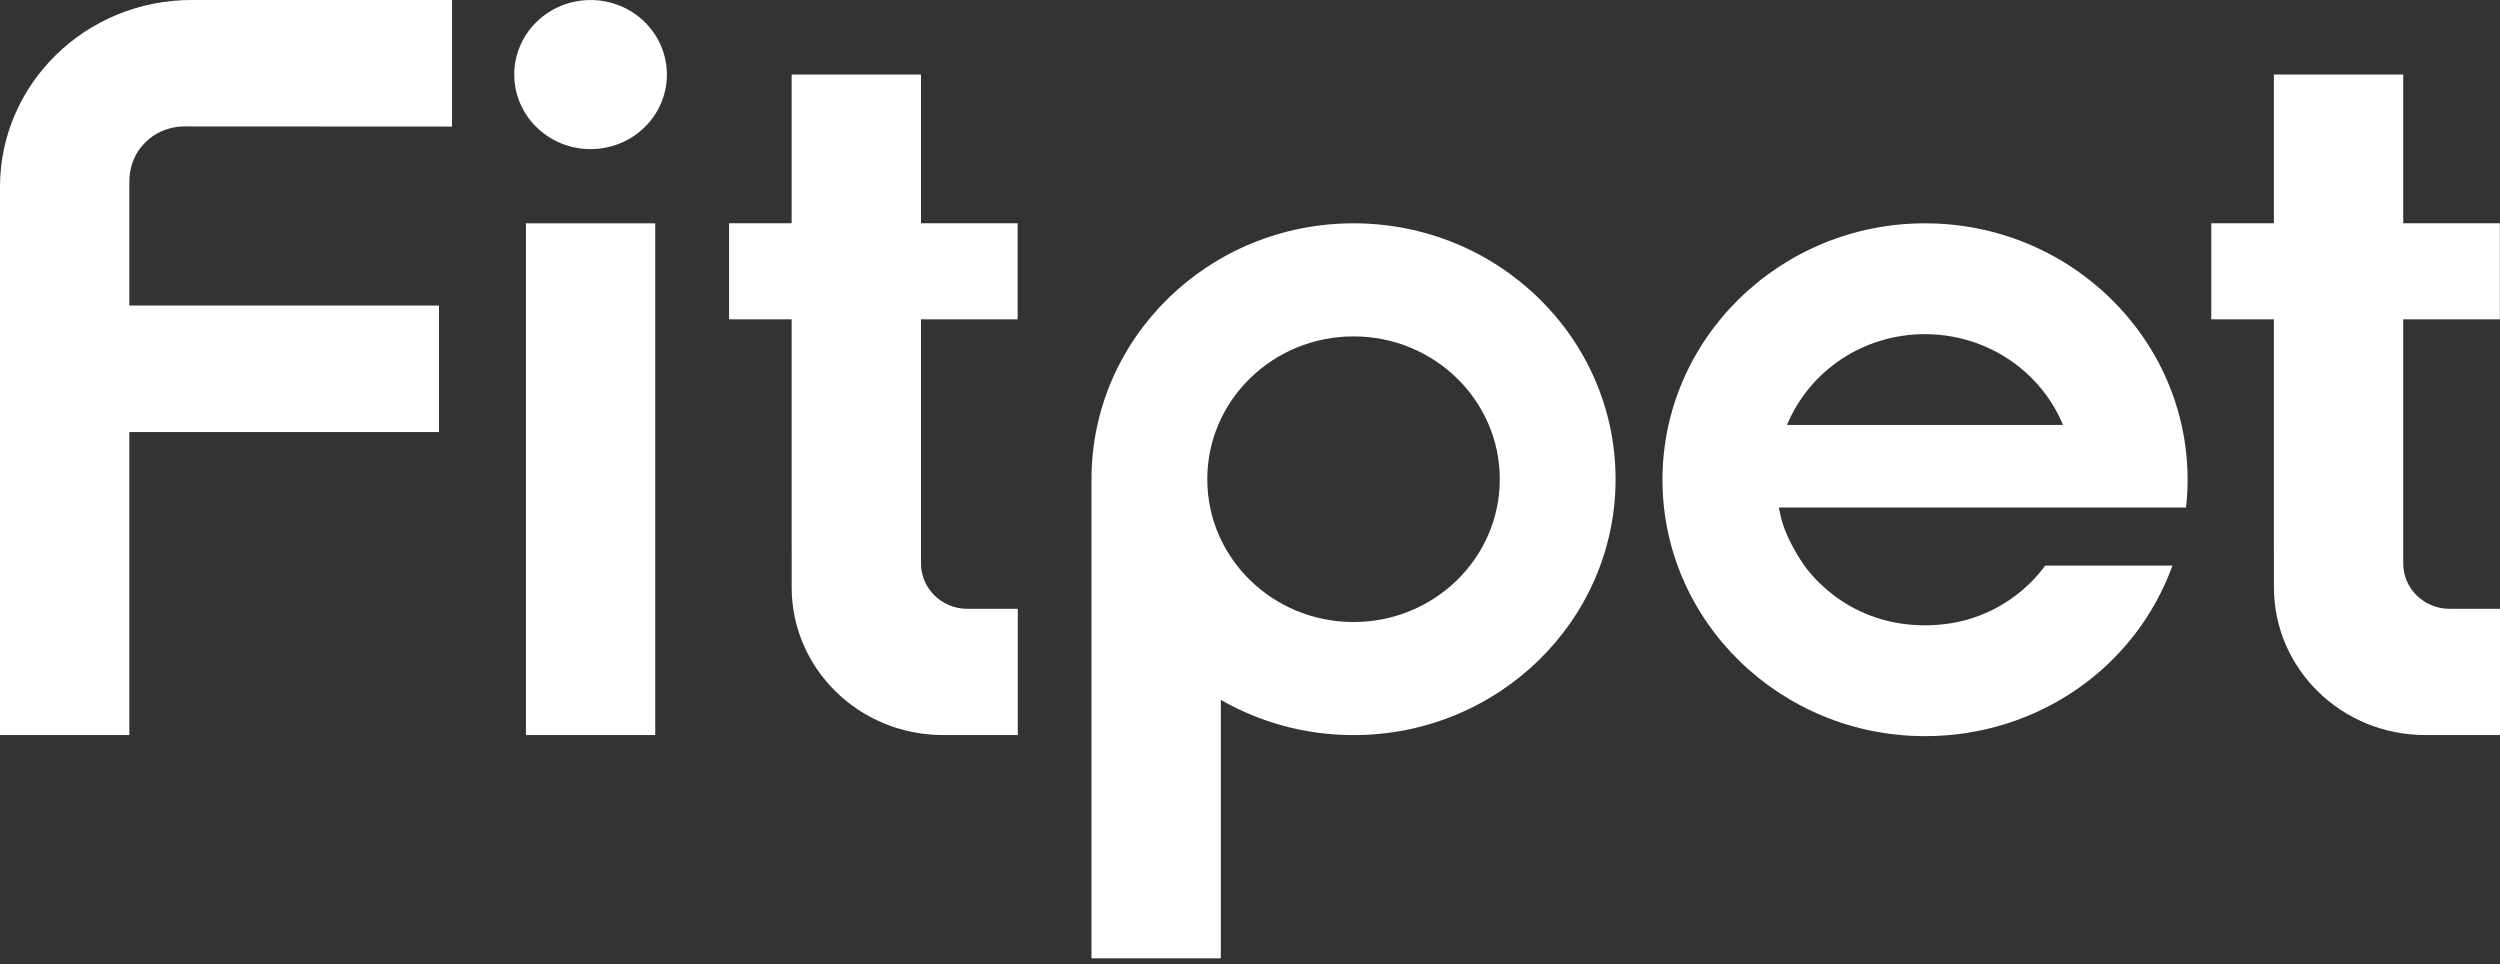
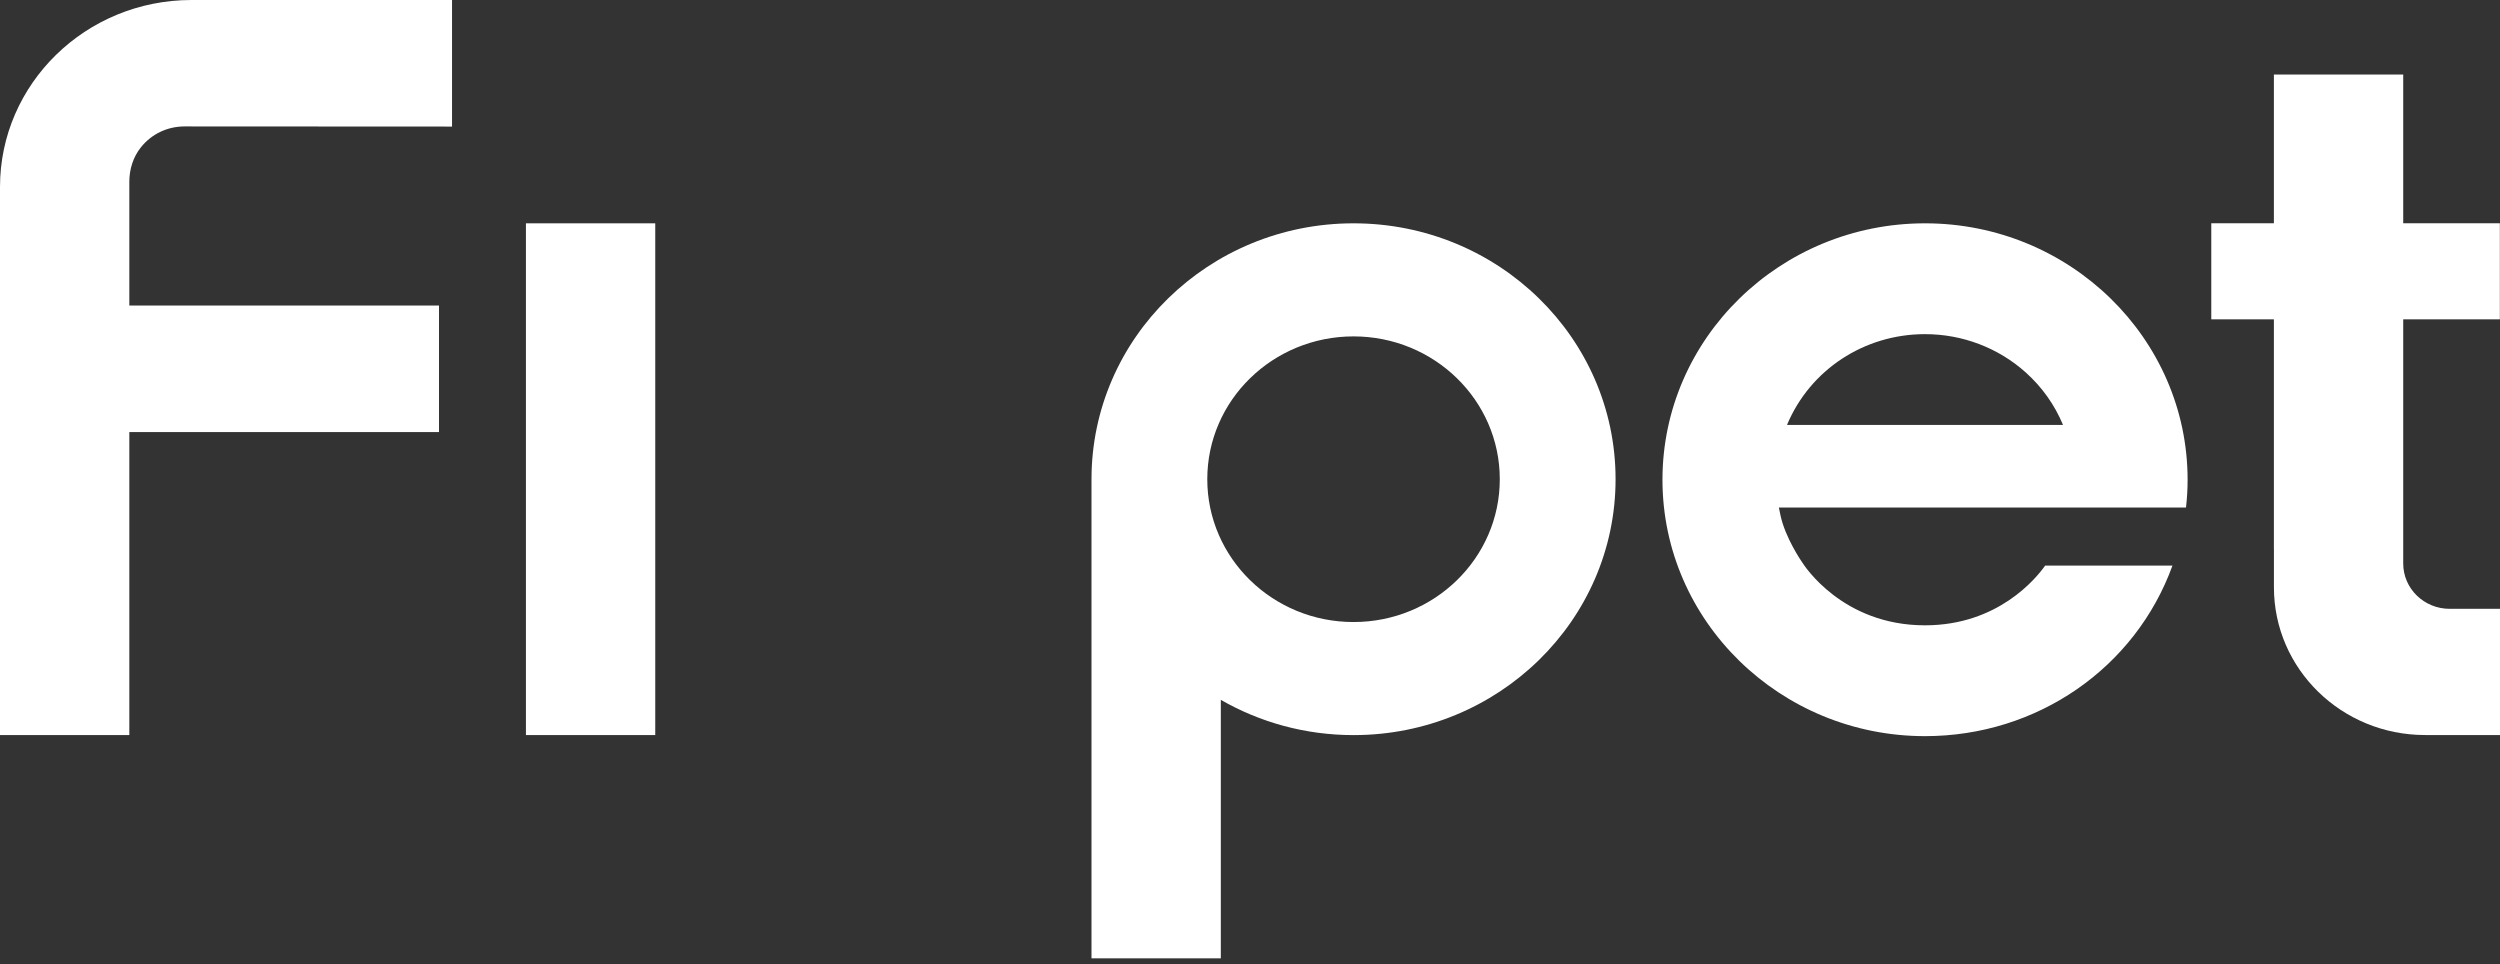
<svg xmlns="http://www.w3.org/2000/svg" width="70" height="27" viewBox="0 0 70 27" fill="none">
  <rect x="0" y="0" width="70" height="27" fill="#333333" stroke="none" />
  <path d="M53.901 6.253C49.847 6.253 46.549 9.474 46.549 13.433C46.549 17.392 49.847 20.612 53.901 20.612C57.037 20.612 59.79 18.704 60.829 15.837H57.264C57.01 16.196 55.941 17.509 53.899 17.509C51.582 17.509 50.509 15.822 50.464 15.75C50.449 15.73 49.987 15.061 49.853 14.427L49.808 14.21H61.208C61.239 13.942 61.253 13.686 61.253 13.432C61.253 9.474 57.955 6.253 53.901 6.253ZM50.036 11.898C50.681 10.354 52.198 9.356 53.899 9.356C54.945 9.356 55.947 9.736 56.718 10.426C57.178 10.839 57.53 11.334 57.765 11.899L50.036 11.898Z" fill="white" />
-   <path d="M16.536 4.175C17.717 4.175 18.673 3.241 18.673 2.088C18.673 0.935 17.717 0.001 16.536 0.001C15.356 0.001 14.399 0.935 14.399 2.088C14.399 3.241 15.356 4.175 16.536 4.175Z" fill="white" />
  <path d="M18.347 6.253H14.726V20.582H18.347V6.253Z" fill="white" />
  <path d="M37.899 6.253C33.847 6.253 30.562 9.461 30.562 13.418V26.833H34.183V19.596C35.273 20.222 36.543 20.583 37.899 20.583C41.951 20.583 45.236 17.375 45.236 13.418C45.236 9.461 41.951 6.253 37.899 6.253ZM37.899 17.417C35.637 17.417 33.804 15.627 33.804 13.418C33.804 11.21 35.637 9.419 37.899 9.419C40.16 9.419 41.994 11.21 41.994 13.418C41.994 15.627 40.16 17.417 37.899 17.417Z" fill="white" />
-   <path d="M28.498 17.047H27.087C26.37 17.047 25.788 16.479 25.788 15.778V14.144V8.942H28.494V6.252H25.788V2.087H22.166V6.252H20.414V8.942H22.166V15.371H22.167V16.446C22.167 18.73 24.063 20.581 26.401 20.581H28.498V17.362V17.047Z" fill="white" />
  <path d="M70 17.363V17.047H68.589C67.872 17.047 67.29 16.479 67.29 15.778V14.144V8.942H69.996V6.252H67.29V2.087H63.669V6.252H61.916V8.942H63.669V15.371H63.67V16.446C63.67 18.73 65.565 20.581 67.903 20.581H70V17.363Z" fill="white" />
  <path d="M0 5.237V20.582H3.621V12.098H12.292V8.554H3.621V5.092C3.621 4.744 3.726 4.399 3.945 4.125C4.246 3.749 4.69 3.54 5.169 3.54H5.169L12.657 3.544V0H5.362C2.401 0.001 0 2.345 0 5.237Z" fill="white" />
</svg>